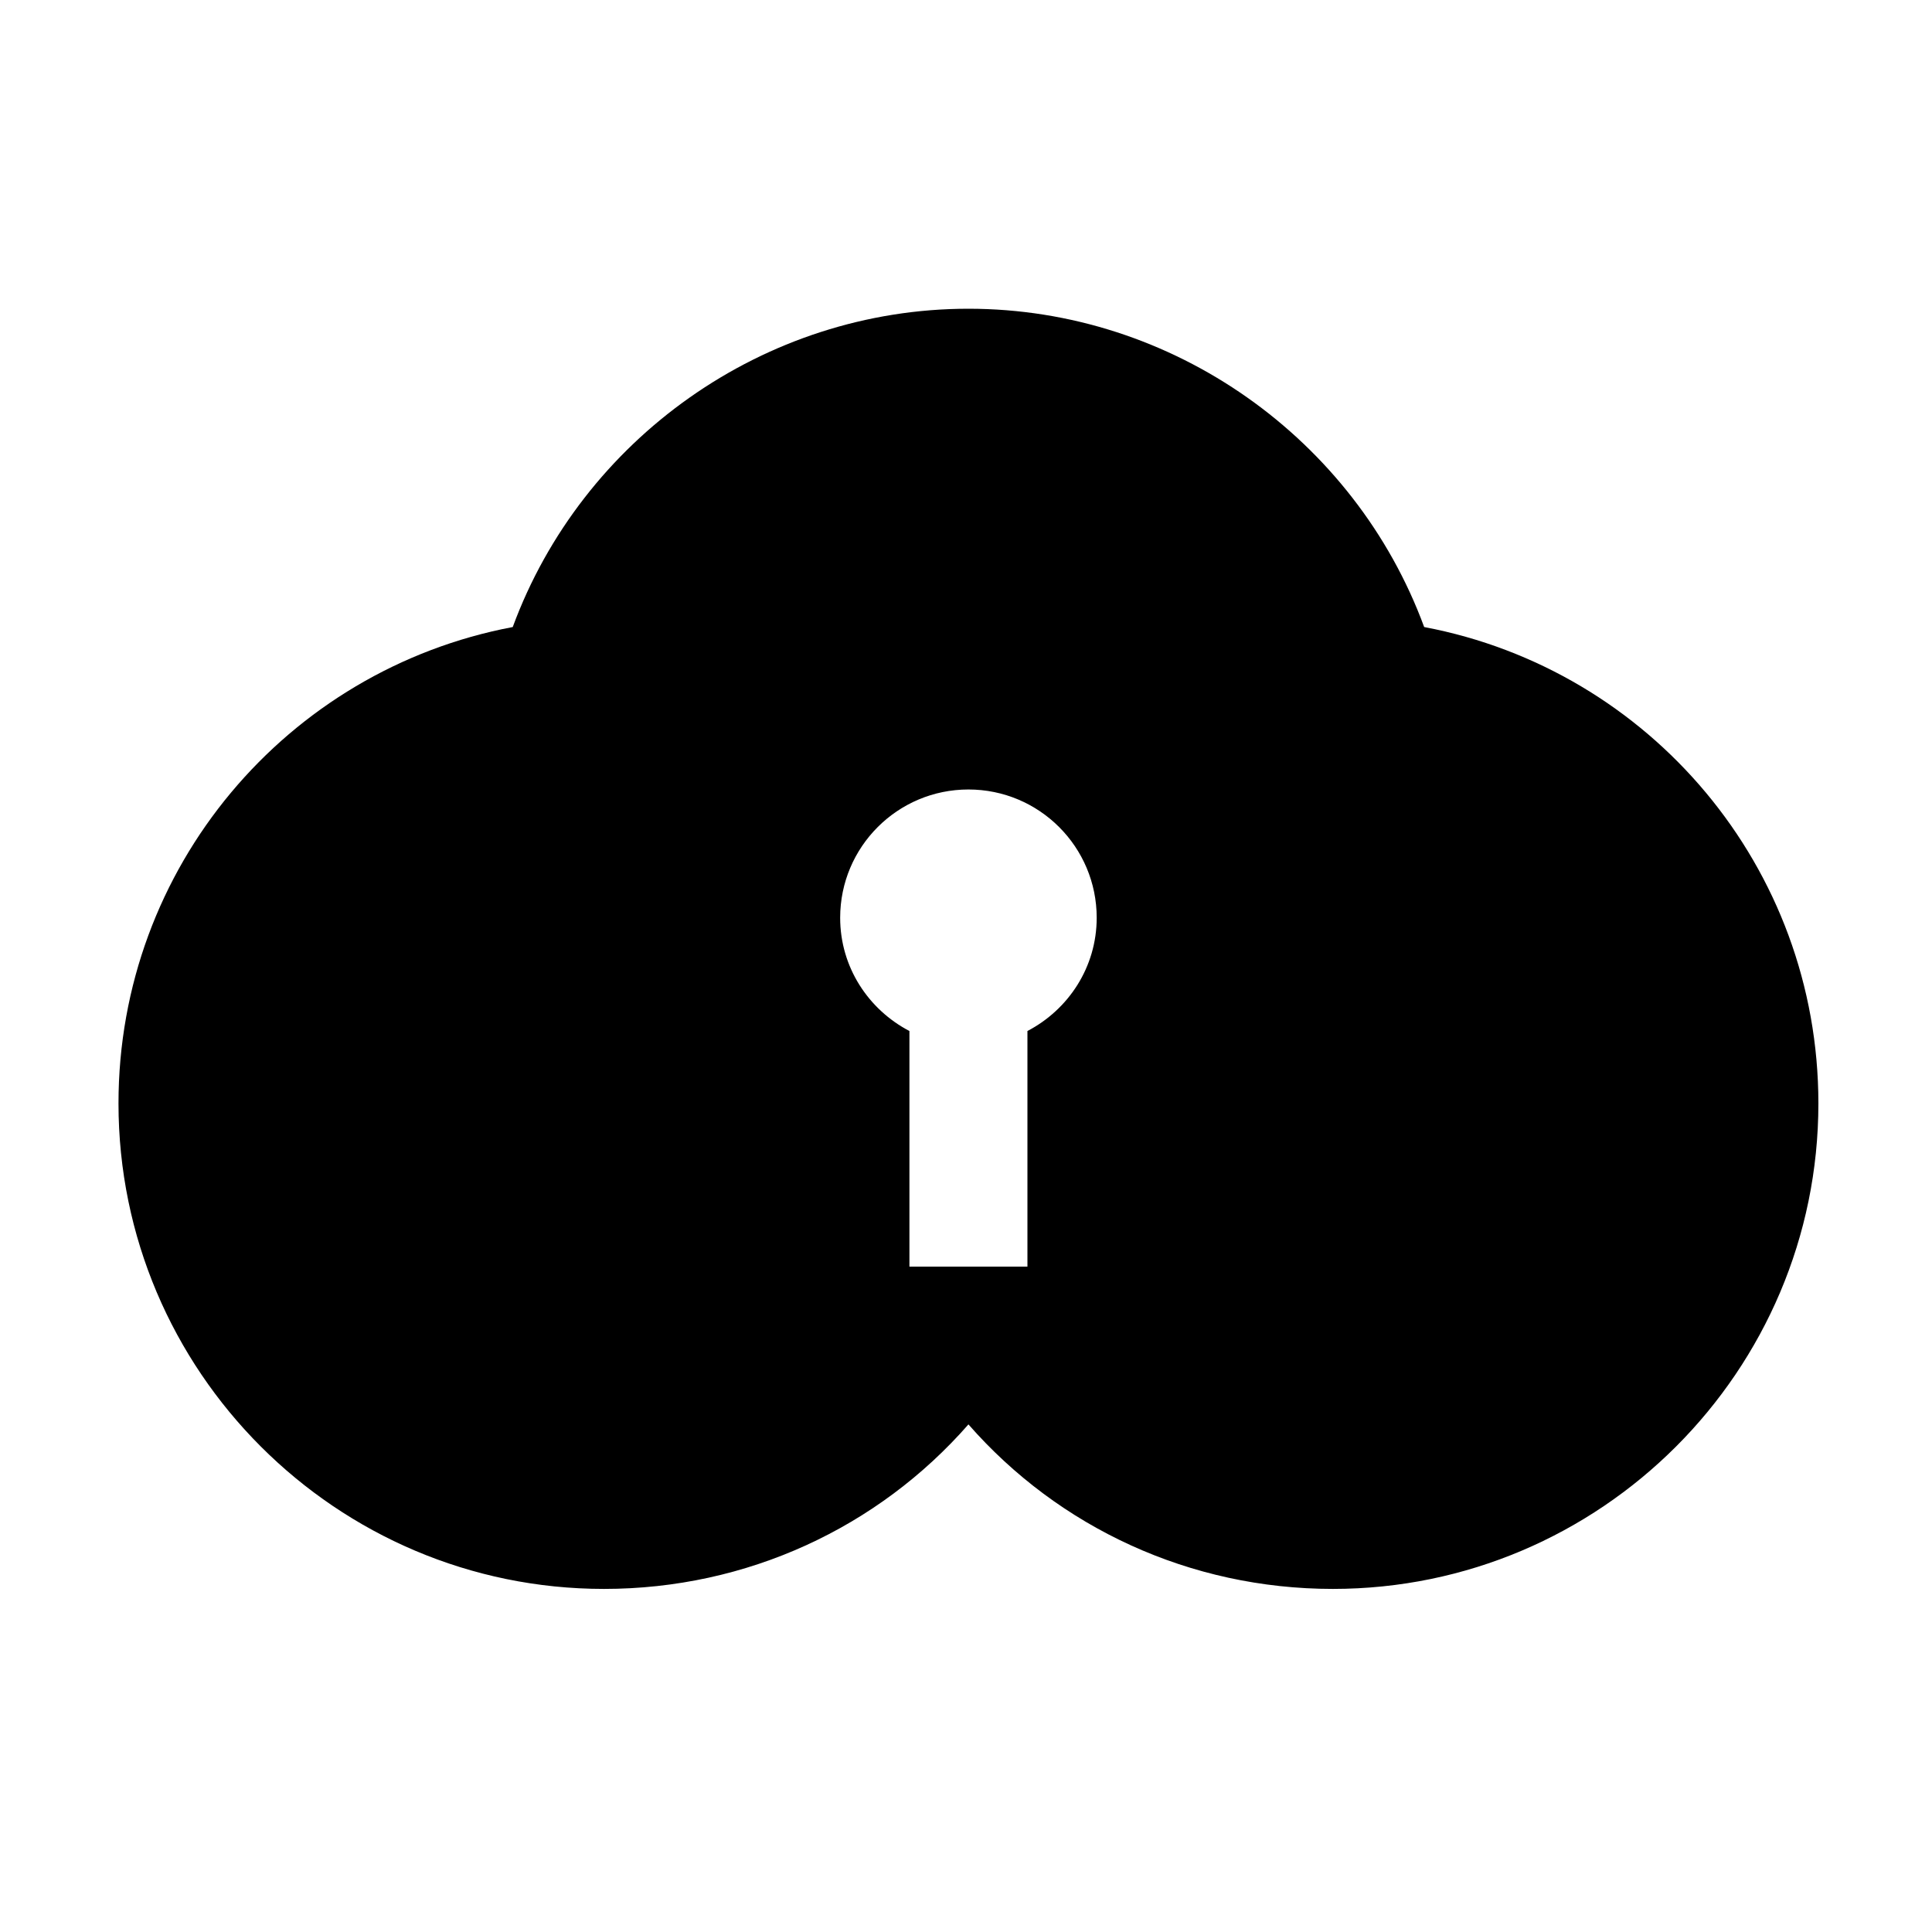
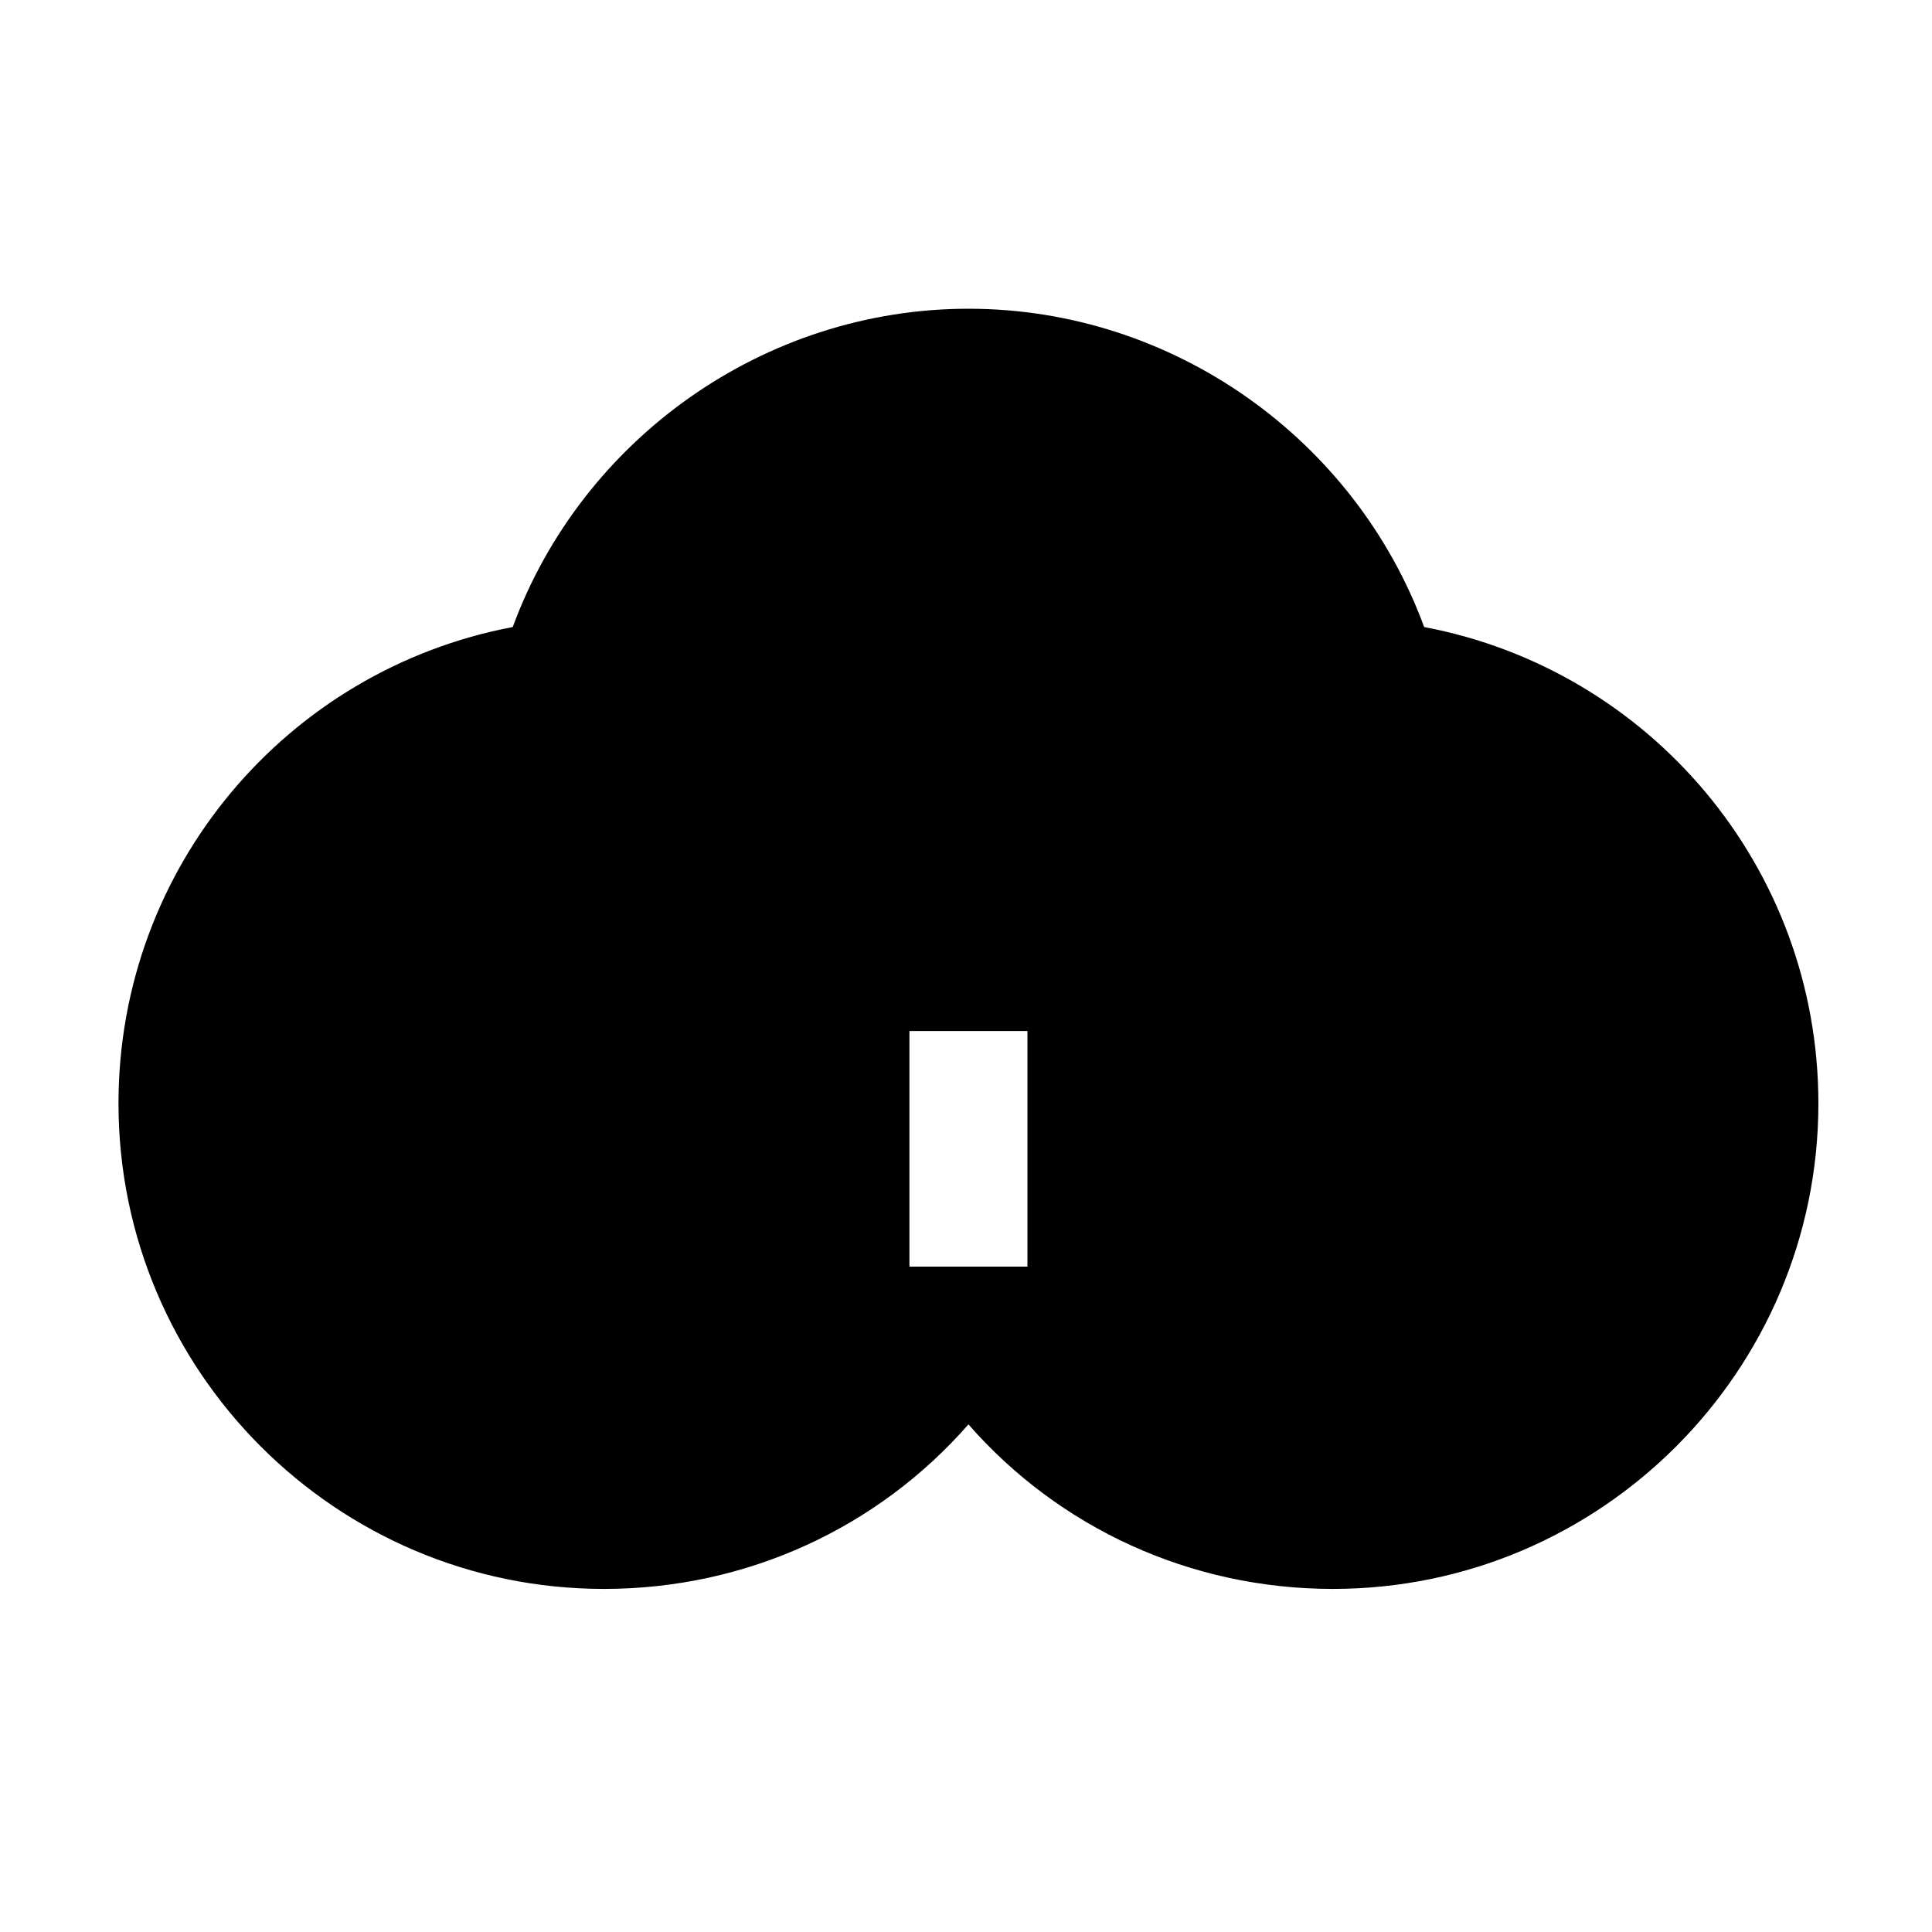
<svg xmlns="http://www.w3.org/2000/svg" fill="#000000" width="800px" height="800px" version="1.1" viewBox="144 144 512 512">
-   <path d="m521.42 310.17c-18.332-49.801-66.547-84.352-120.77-84.352-54.223 0.004-102.44 34.555-120.77 84.352-59.848 11.324-104.48 63.688-104.48 126.25 0 70.945 57.719 128.66 128.66 128.66 37.91 0 72.68-16.285 96.586-43.598 23.906 27.312 58.672 43.598 96.586 43.598 70.941 0 128.66-57.715 128.66-128.66-0.004-62.566-44.629-114.93-104.47-126.25zm-105.14 107.06v62.441h-31.273v-62.441c-10.859-5.676-18.355-16.914-18.355-30.016 0-18.773 15.219-33.992 33.992-33.992 18.773 0 33.992 15.219 33.992 33.992 0 13.102-7.496 24.344-18.355 30.016z" />
+   <path d="m521.42 310.17c-18.332-49.801-66.547-84.352-120.77-84.352-54.223 0.004-102.44 34.555-120.77 84.352-59.848 11.324-104.48 63.688-104.48 126.25 0 70.945 57.719 128.66 128.66 128.66 37.91 0 72.68-16.285 96.586-43.598 23.906 27.312 58.672 43.598 96.586 43.598 70.941 0 128.66-57.715 128.66-128.66-0.004-62.566-44.629-114.93-104.47-126.25zm-105.14 107.06v62.441h-31.273v-62.441z" />
</svg>